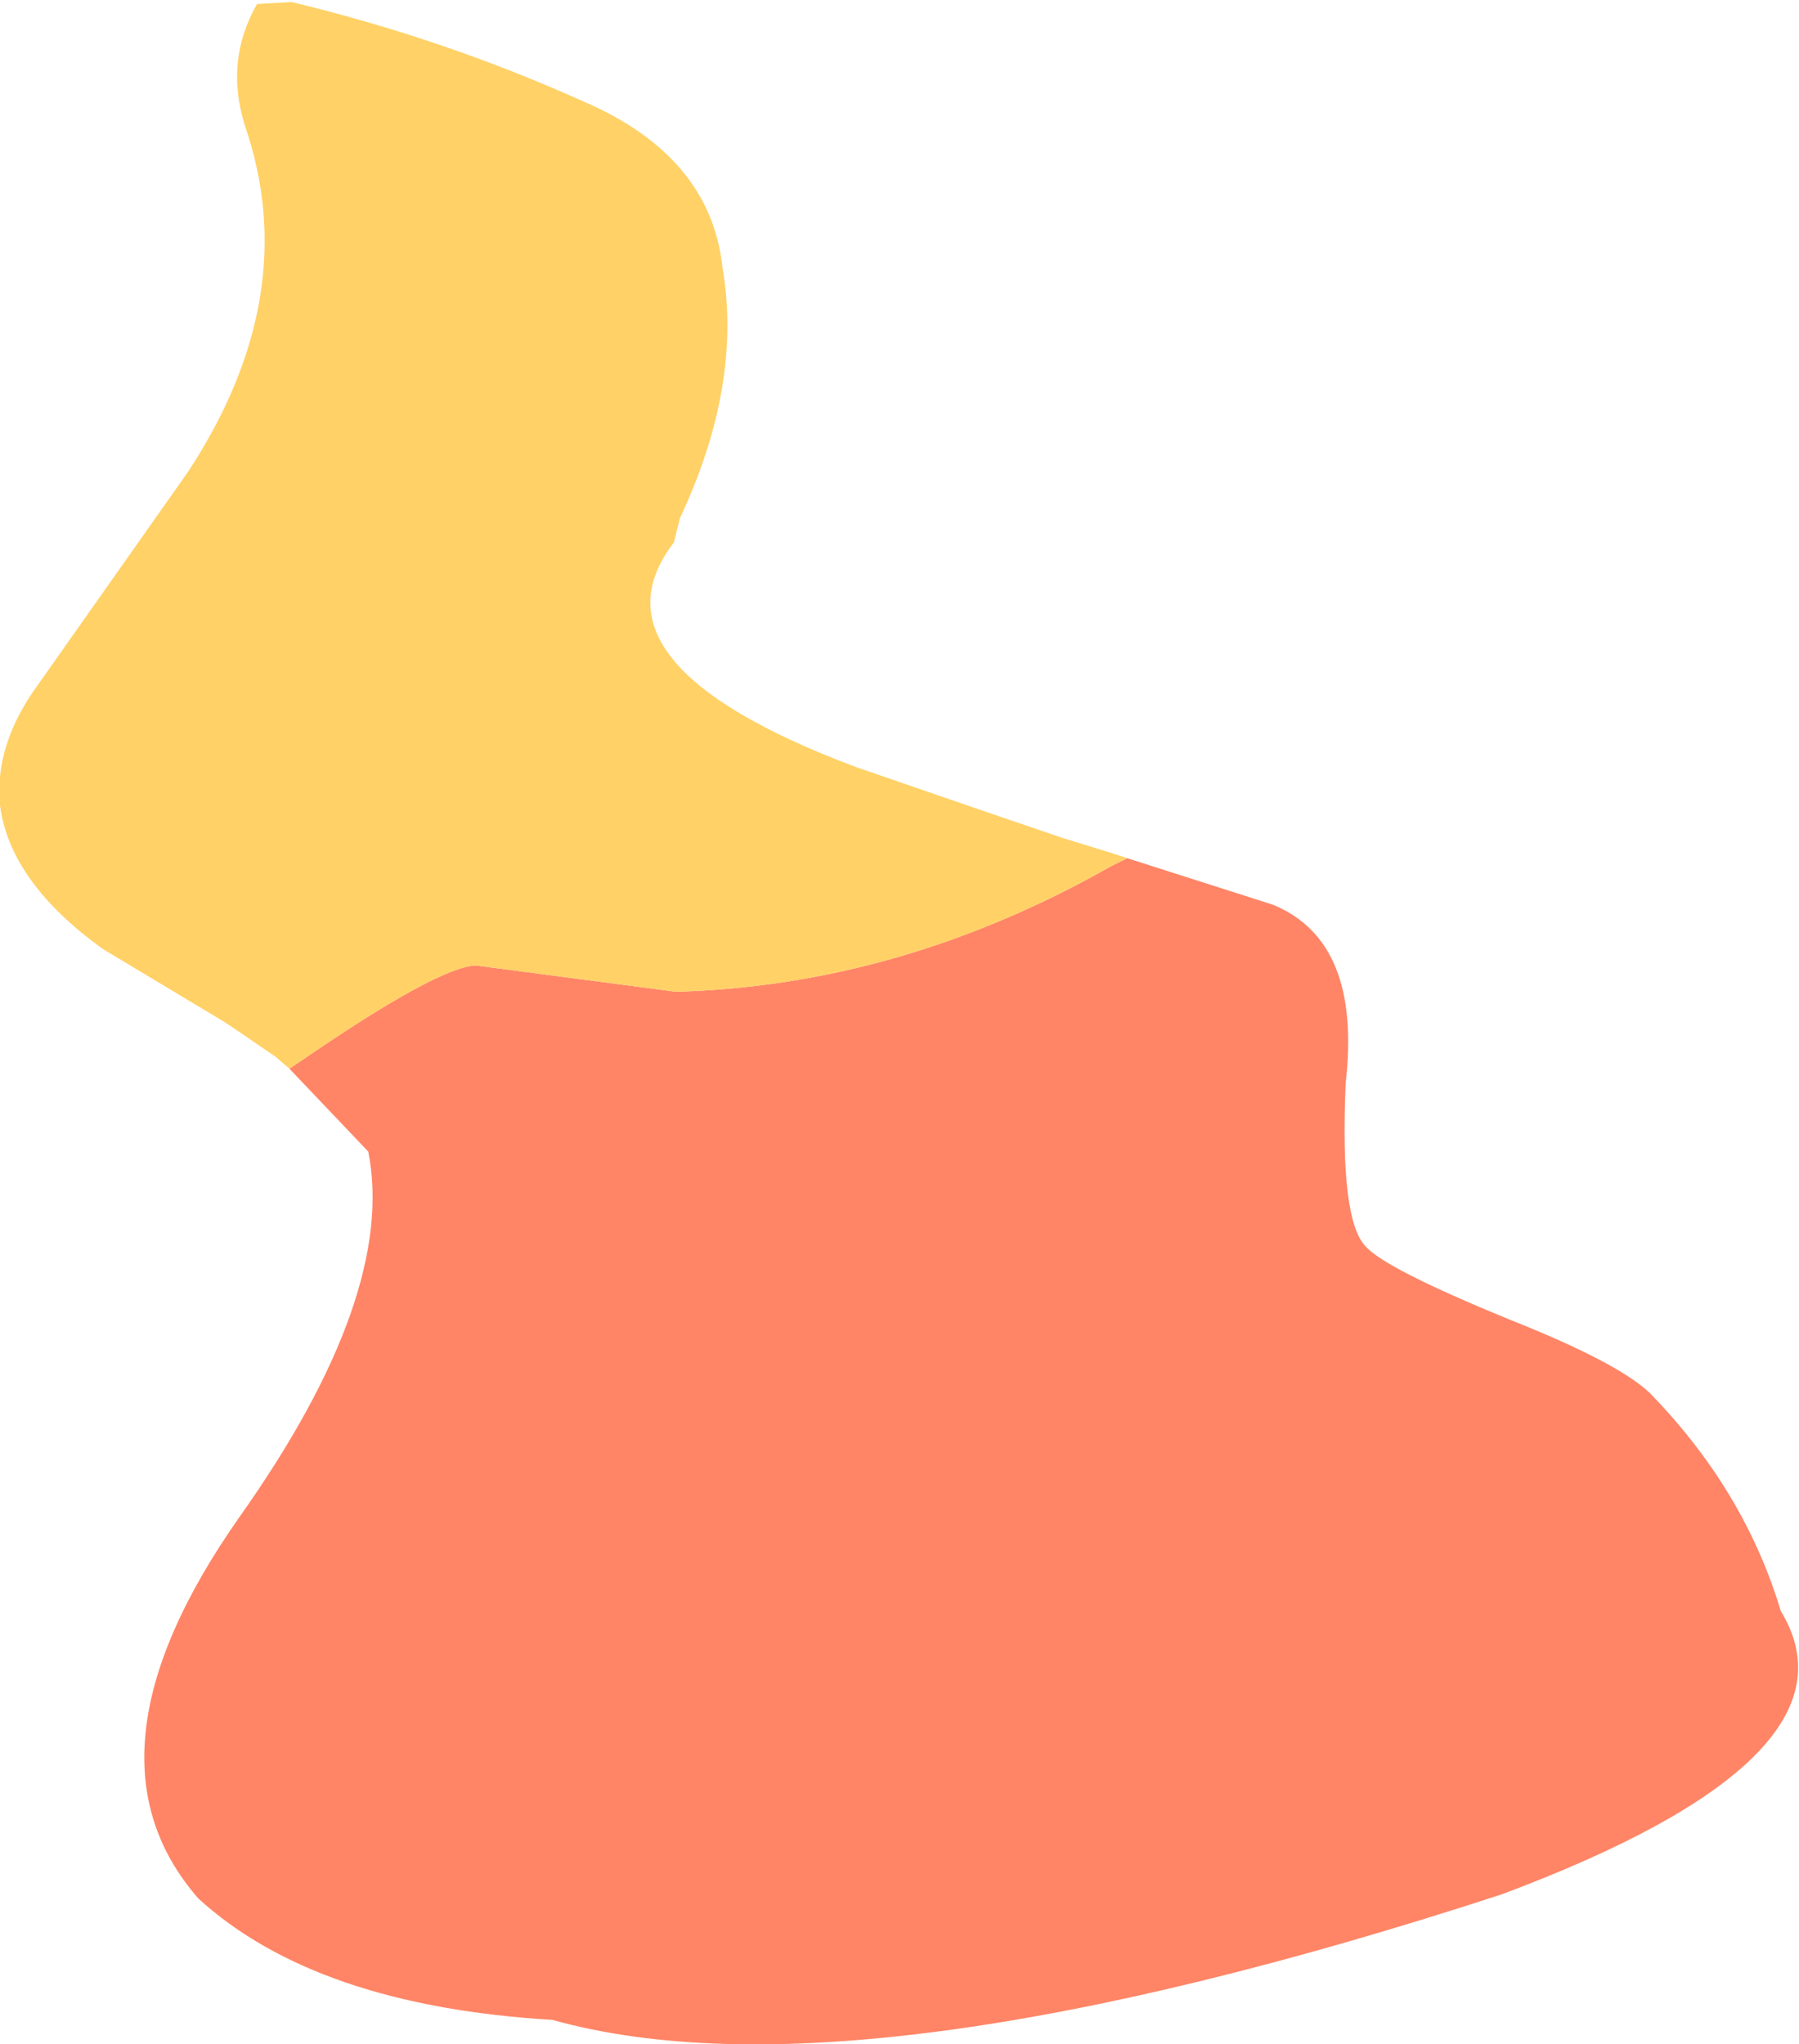
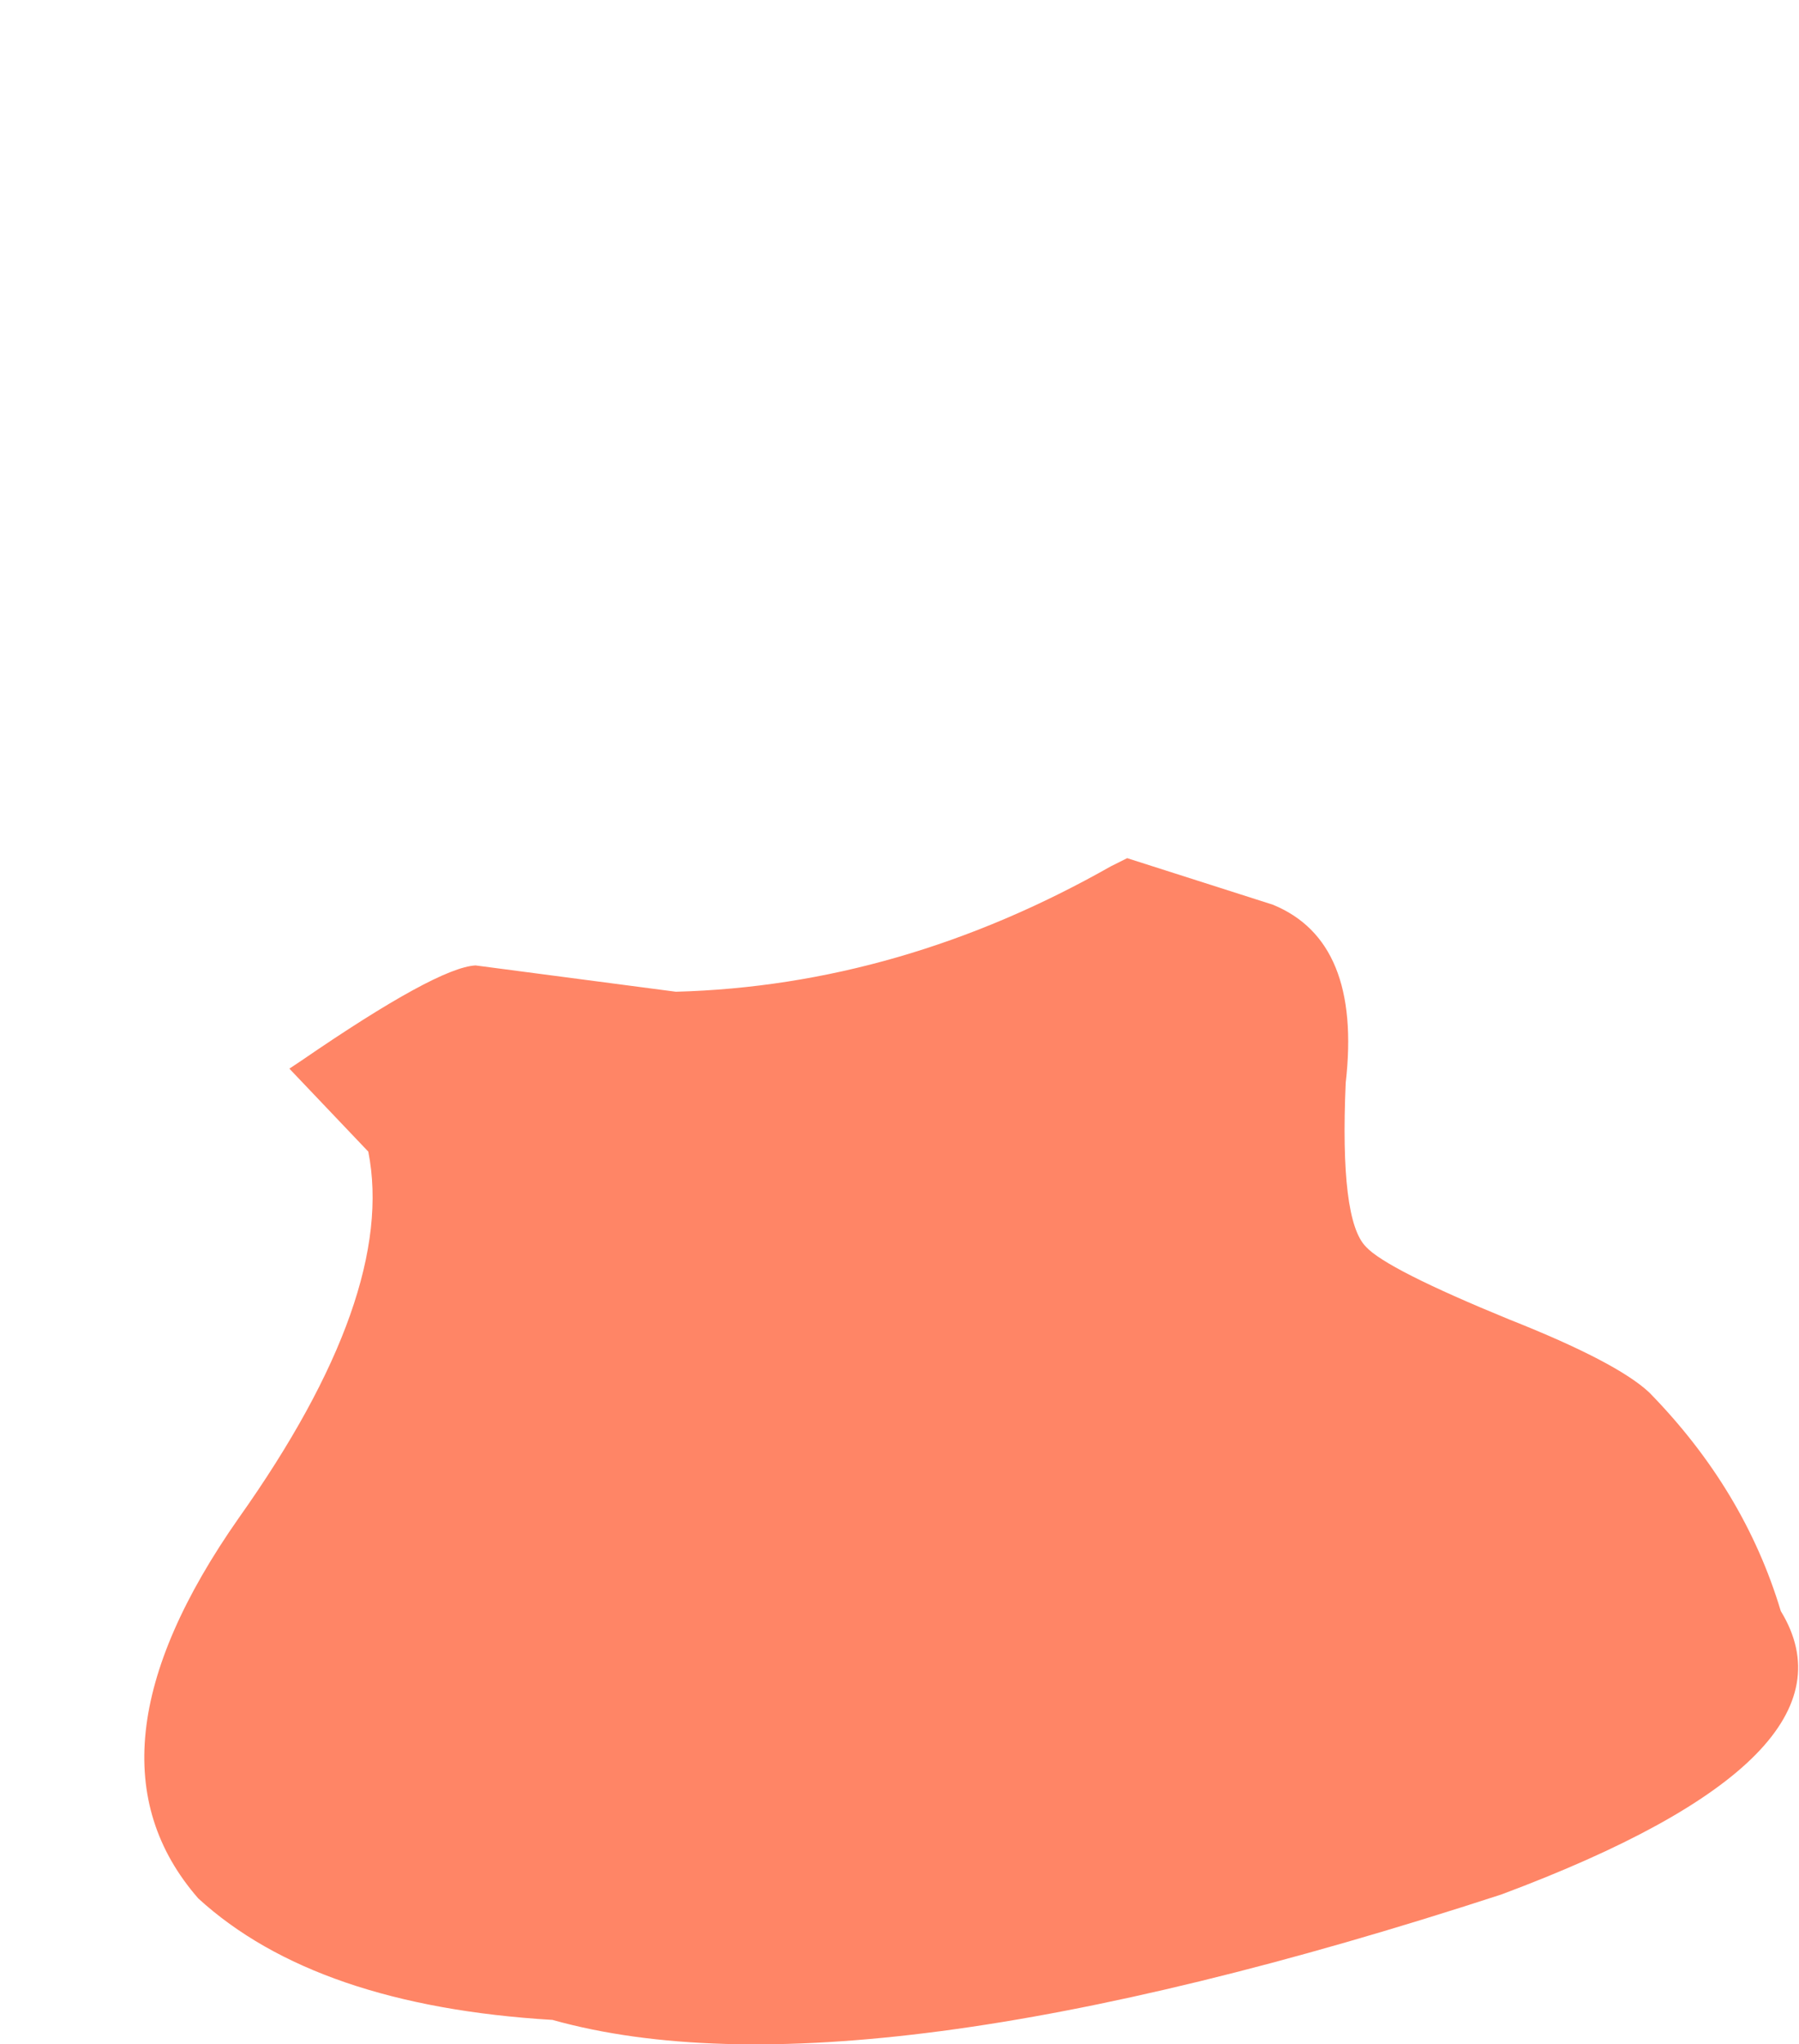
<svg xmlns="http://www.w3.org/2000/svg" height="50.5px" width="44.45px">
  <g transform="matrix(1.0, 0.0, 0.0, 1.0, -0.45, -7.35)">
    <path d="M7.6 33.75 L7.9 33.55 Q11.25 31.25 12.2 31.2 L17.15 31.85 Q22.7 31.7 27.9 28.75 L28.3 28.55 31.9 29.7 Q34.1 30.6 33.7 34.1 33.55 37.5 34.2 38.15 34.7 38.7 37.75 39.95 40.4 41.0 41.2 41.75 43.55 44.15 44.45 47.15 46.65 50.75 37.55 54.15 21.6 59.35 14.1 57.25 8.25 56.9 5.35 54.25 2.25 50.7 6.35 44.85 10.25 39.35 9.55 35.8 L7.6 33.75" fill="#ff8566" fill-rule="evenodd" stroke="none" />
-     <path d="M7.6 33.75 L7.25 33.45 6.3 32.8 6.0 32.6 3.0 30.8 Q0.7 29.15 0.45 27.25 0.3 25.75 1.4 24.25 L5.1 19.0 Q7.95 14.65 6.5 10.45 6.0 8.85 6.8 7.45 L7.65 7.4 Q11.4 8.3 14.85 9.85 18.0 11.2 18.3 13.95 18.8 16.85 17.25 20.15 L17.1 20.75 Q14.8 23.75 21.6 26.3 L24.65 27.35 26.7 28.05 28.0 28.45 28.3 28.55 27.9 28.75 Q22.7 31.7 17.15 31.85 L12.2 31.2 Q11.25 31.25 7.9 33.55 L7.6 33.75" fill="#ffd166" fill-rule="evenodd" stroke="none" />
  </g>
</svg>